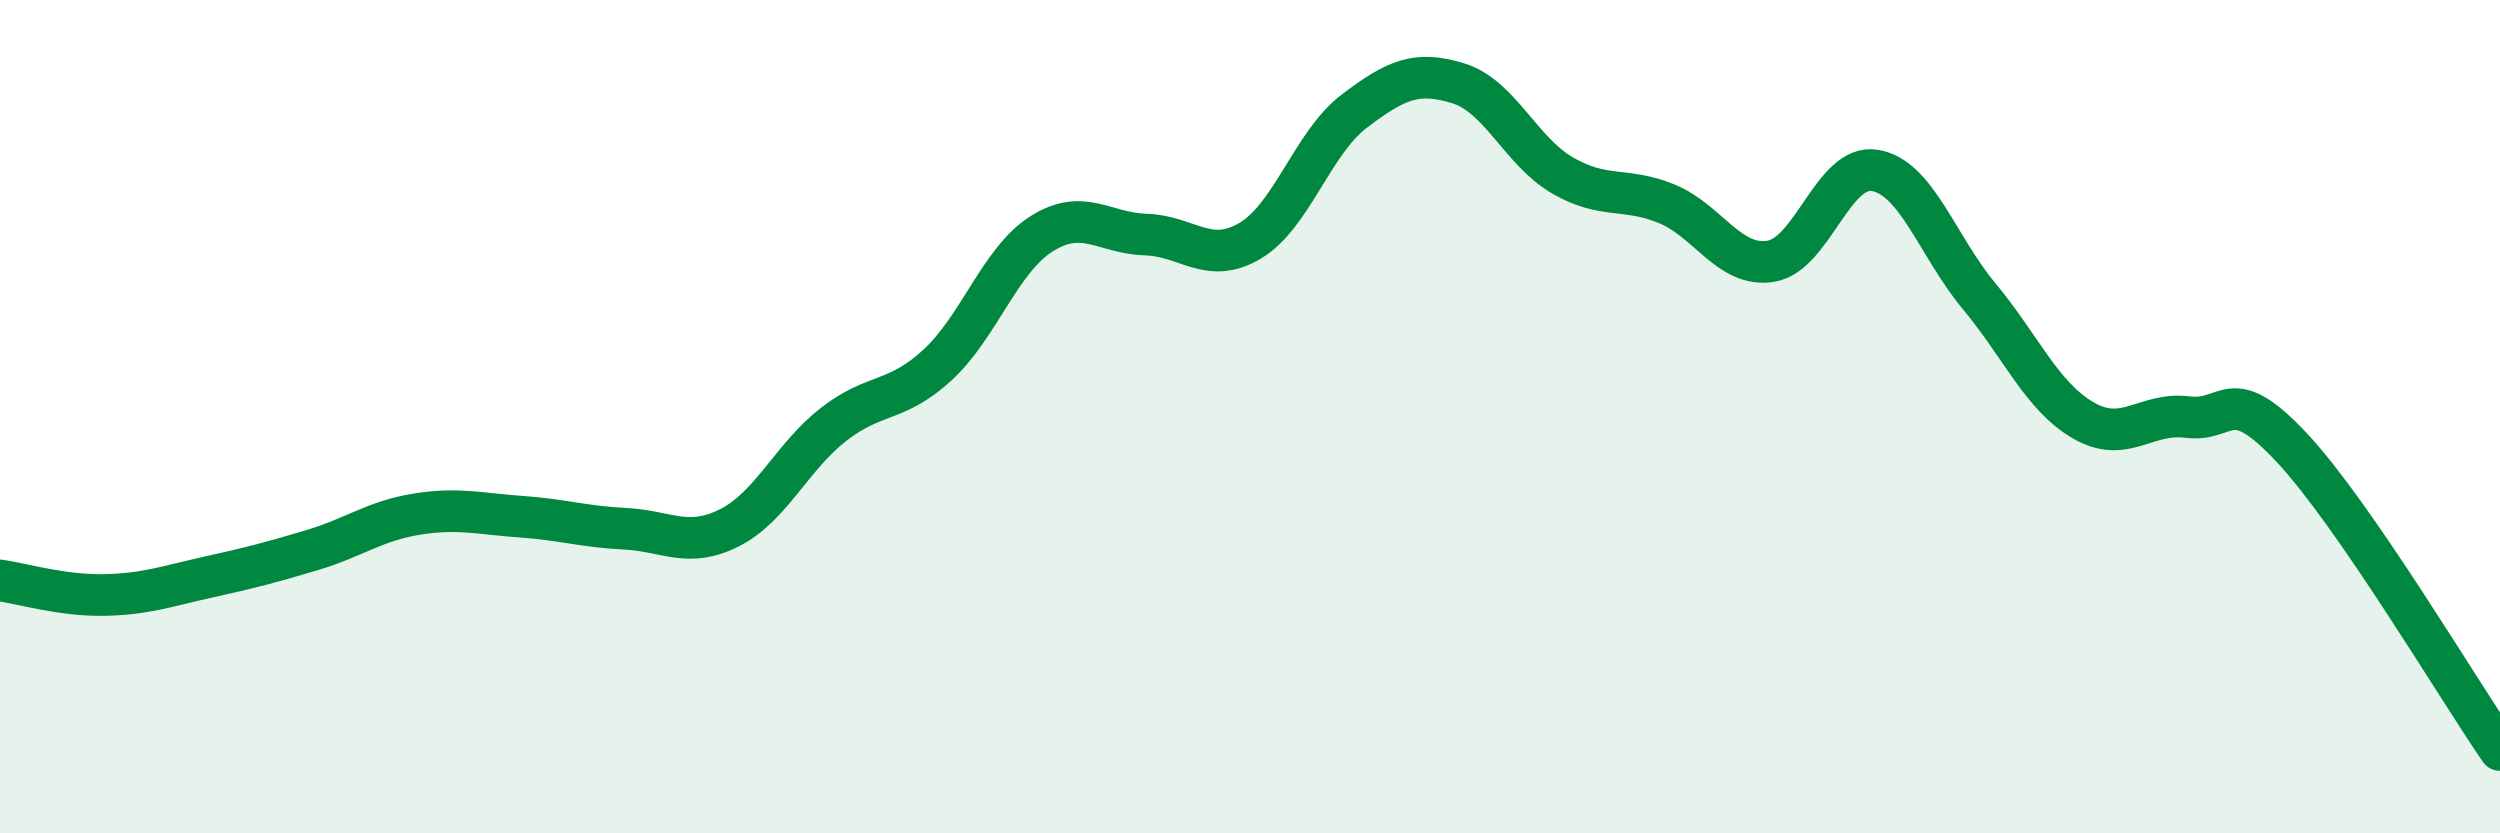
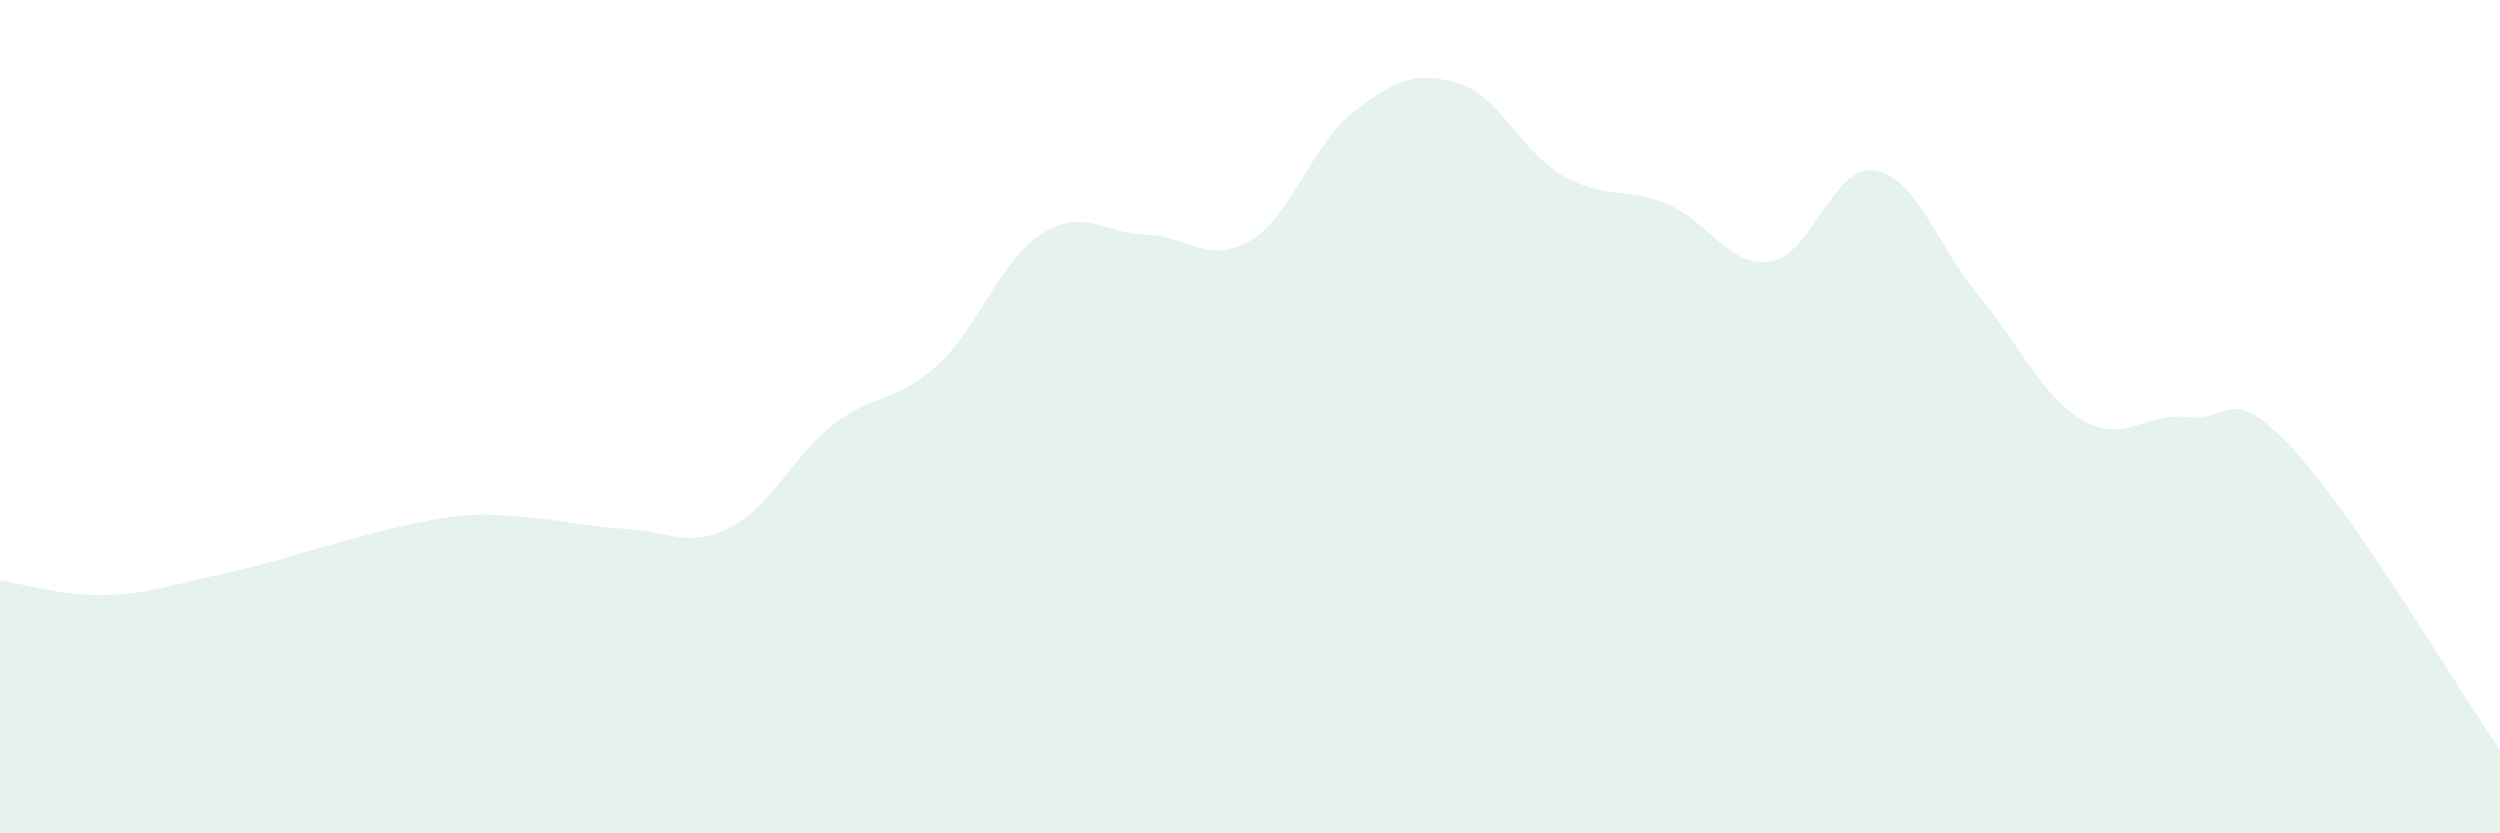
<svg xmlns="http://www.w3.org/2000/svg" width="60" height="20" viewBox="0 0 60 20">
-   <path d="M 0,13.93 C 0.5,14 1.5,14.3 2.5,14.28 C 3.5,14.26 4,14.07 5,13.85 C 6,13.63 6.5,13.5 7.5,13.2 C 8.5,12.9 9,12.5 10,12.34 C 11,12.18 11.5,12.33 12.5,12.4 C 13.5,12.47 14,12.64 15,12.69 C 16,12.74 16.5,13.17 17.5,12.67 C 18.5,12.17 19,10.97 20,10.19 C 21,9.41 21.5,9.68 22.5,8.76 C 23.5,7.84 24,6.24 25,5.61 C 26,4.98 26.5,5.6 27.5,5.63 C 28.5,5.66 29,6.37 30,5.78 C 31,5.19 31.5,3.43 32.5,2.67 C 33.5,1.91 34,1.69 35,2 C 36,2.31 36.5,3.63 37.5,4.21 C 38.5,4.79 39,4.48 40,4.89 C 41,5.3 41.5,6.43 42.5,6.27 C 43.5,6.11 44,3.92 45,4.09 C 46,4.26 46.5,5.91 47.5,7.11 C 48.5,8.31 49,9.51 50,10.09 C 51,10.67 51.5,9.88 52.5,10.01 C 53.5,10.14 53.5,9.14 55,10.74 C 56.5,12.34 59,16.55 60,18L60 20L0 20Z" fill="#008740" opacity="0.1" stroke-linecap="round" stroke-linejoin="round" />
-   <path d="M 0,13.93 C 0.5,14 1.5,14.3 2.5,14.28 C 3.5,14.26 4,14.07 5,13.85 C 6,13.63 6.5,13.5 7.5,13.2 C 8.5,12.9 9,12.5 10,12.34 C 11,12.18 11.5,12.33 12.5,12.4 C 13.5,12.47 14,12.64 15,12.69 C 16,12.74 16.5,13.17 17.5,12.67 C 18.5,12.17 19,10.97 20,10.19 C 21,9.41 21.5,9.68 22.5,8.76 C 23.5,7.84 24,6.24 25,5.61 C 26,4.98 26.5,5.6 27.5,5.63 C 28.5,5.66 29,6.37 30,5.78 C 31,5.19 31.5,3.43 32.5,2.67 C 33.5,1.91 34,1.69 35,2 C 36,2.31 36.5,3.63 37.5,4.21 C 38.5,4.79 39,4.48 40,4.89 C 41,5.3 41.5,6.43 42.5,6.27 C 43.5,6.11 44,3.92 45,4.09 C 46,4.26 46.5,5.91 47.5,7.11 C 48.5,8.31 49,9.51 50,10.09 C 51,10.67 51.5,9.88 52.5,10.01 C 53.5,10.14 53.5,9.14 55,10.74 C 56.5,12.34 59,16.55 60,18" stroke="#008740" stroke-width="1" fill="none" stroke-linecap="round" stroke-linejoin="round" />
+   <path d="M 0,13.93 C 0.5,14 1.5,14.3 2.5,14.28 C 3.5,14.26 4,14.07 5,13.85 C 6,13.63 6.5,13.5 7.5,13.2 C 11,12.18 11.5,12.33 12.5,12.4 C 13.5,12.47 14,12.64 15,12.69 C 16,12.74 16.5,13.17 17.5,12.67 C 18.5,12.17 19,10.97 20,10.19 C 21,9.41 21.5,9.68 22.5,8.76 C 23.5,7.84 24,6.24 25,5.61 C 26,4.98 26.5,5.6 27.5,5.63 C 28.5,5.66 29,6.37 30,5.78 C 31,5.19 31.5,3.43 32.5,2.67 C 33.5,1.91 34,1.69 35,2 C 36,2.31 36.5,3.63 37.5,4.21 C 38.5,4.79 39,4.48 40,4.89 C 41,5.3 41.5,6.43 42.5,6.27 C 43.5,6.11 44,3.92 45,4.09 C 46,4.26 46.5,5.91 47.5,7.11 C 48.5,8.31 49,9.51 50,10.09 C 51,10.67 51.5,9.88 52.5,10.01 C 53.5,10.14 53.5,9.14 55,10.74 C 56.5,12.34 59,16.55 60,18L60 20L0 20Z" fill="#008740" opacity="0.1" stroke-linecap="round" stroke-linejoin="round" />
</svg>